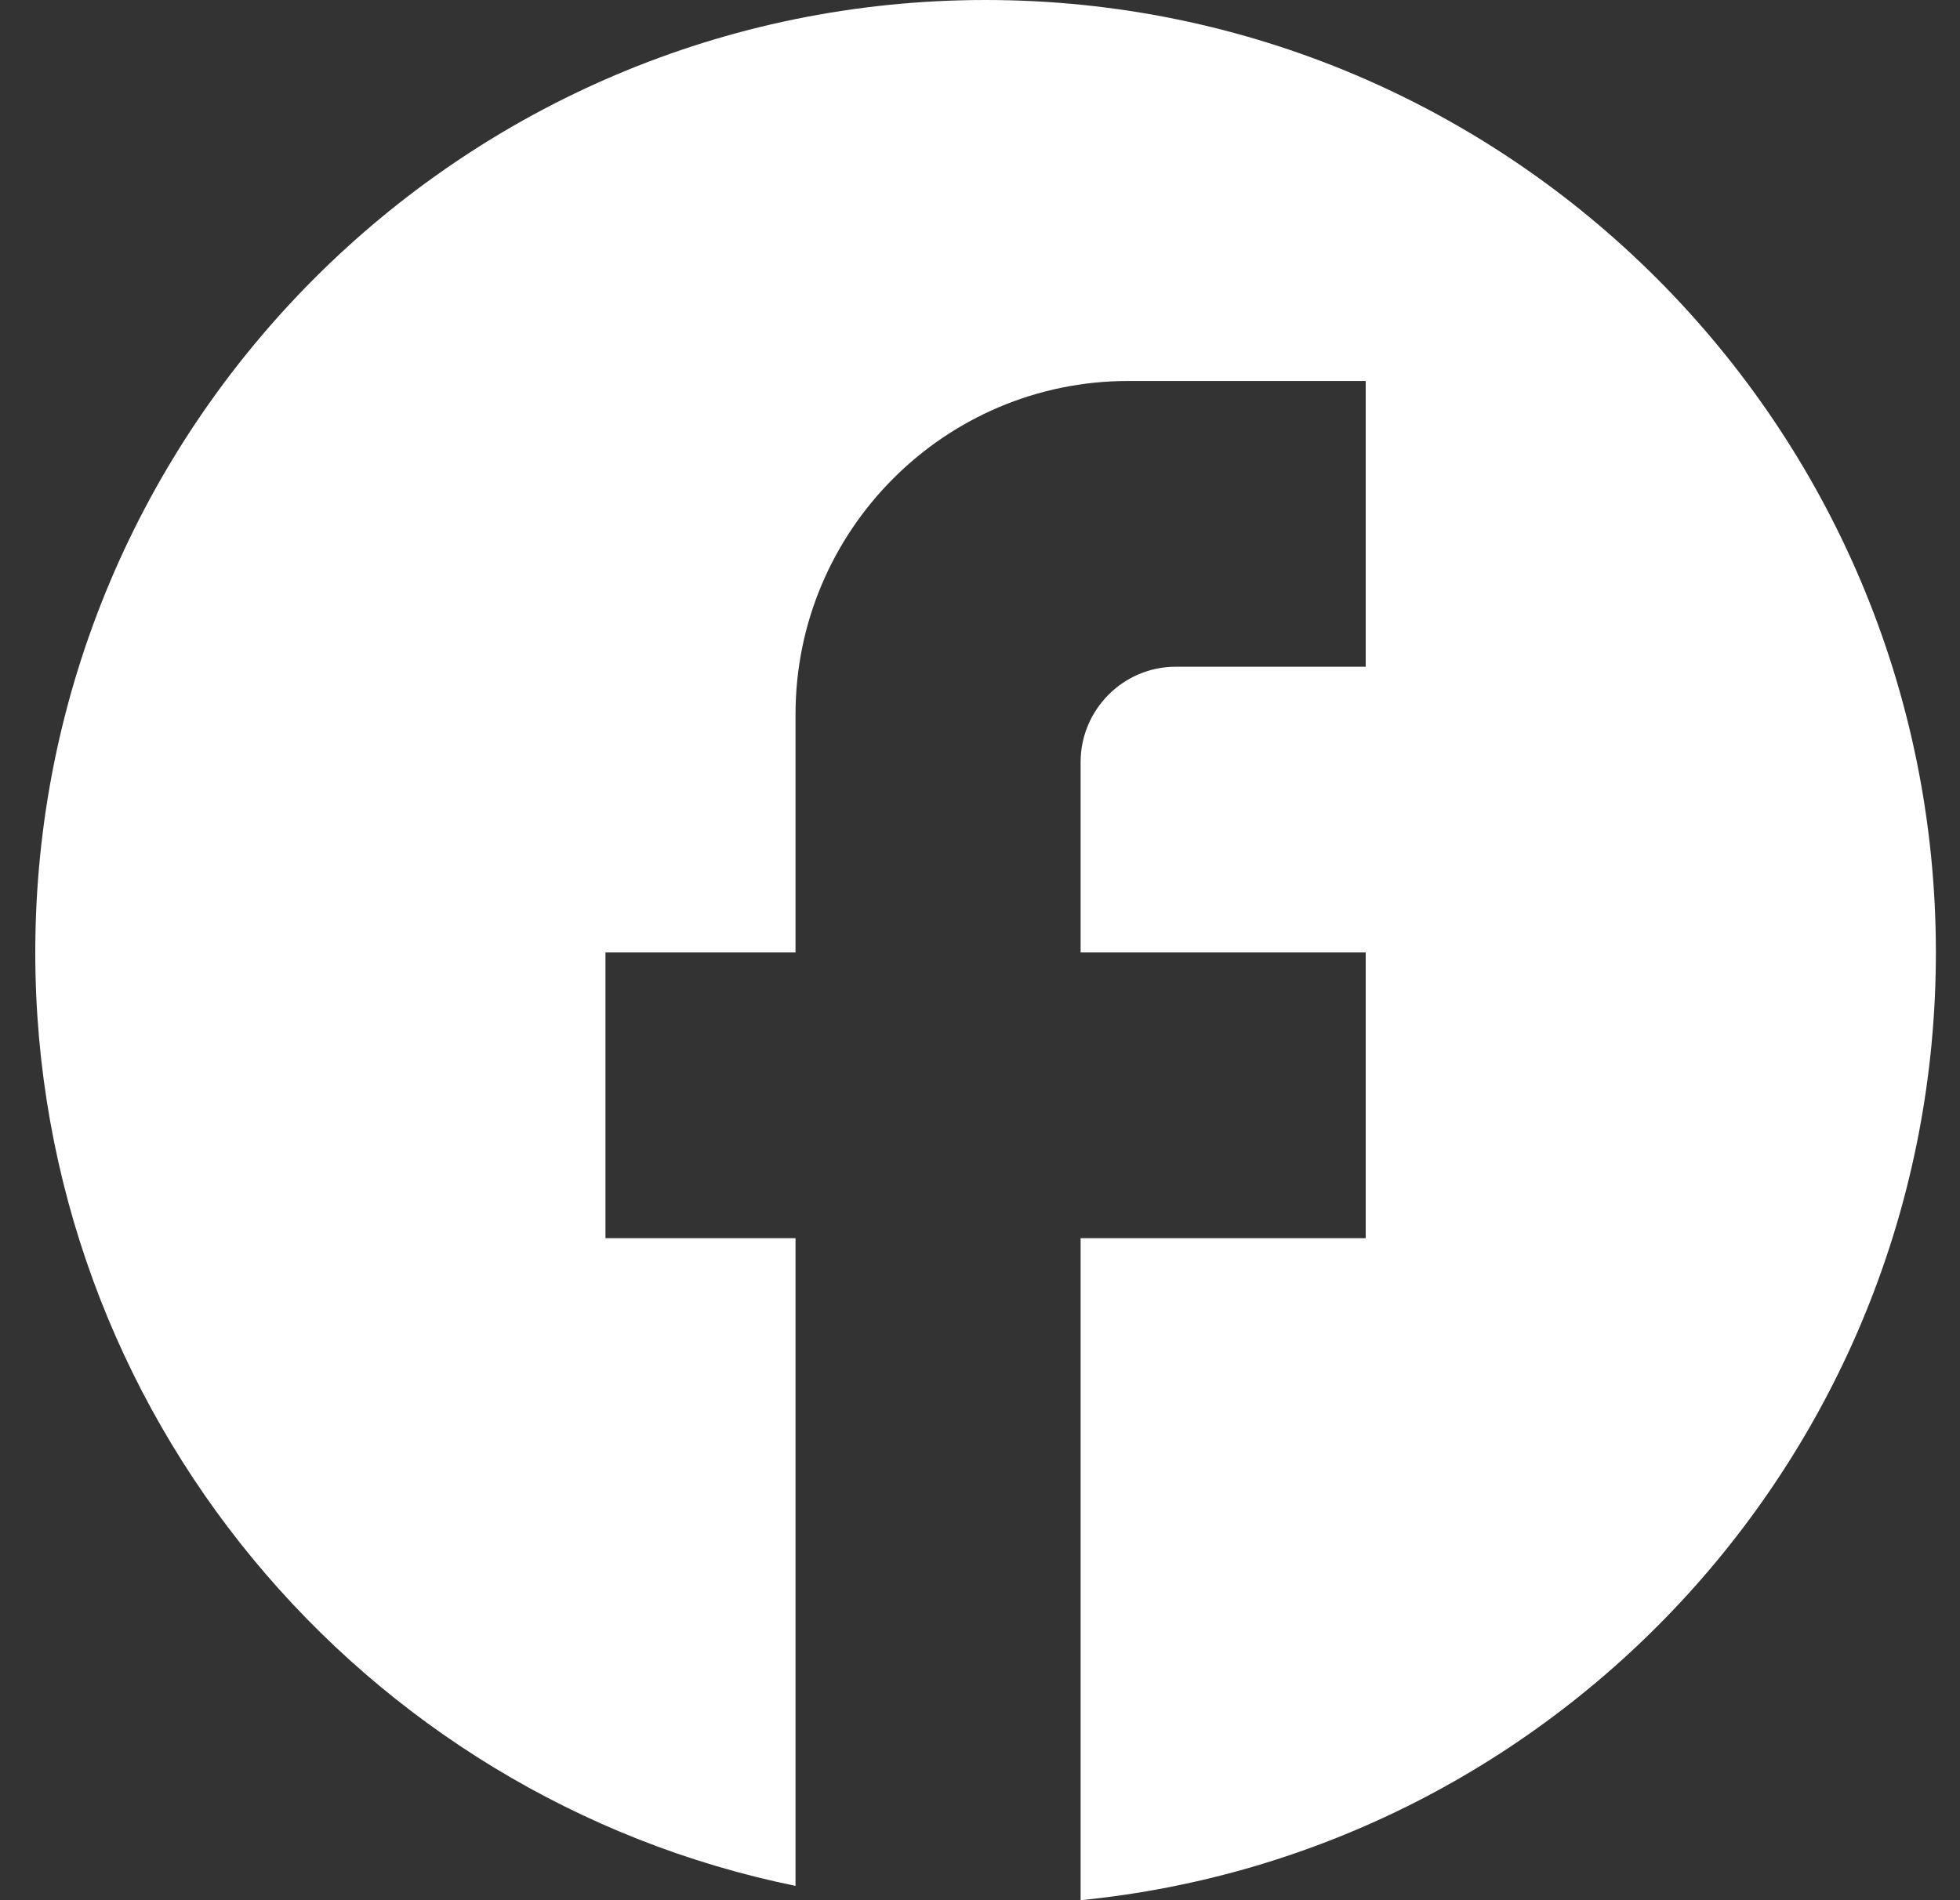
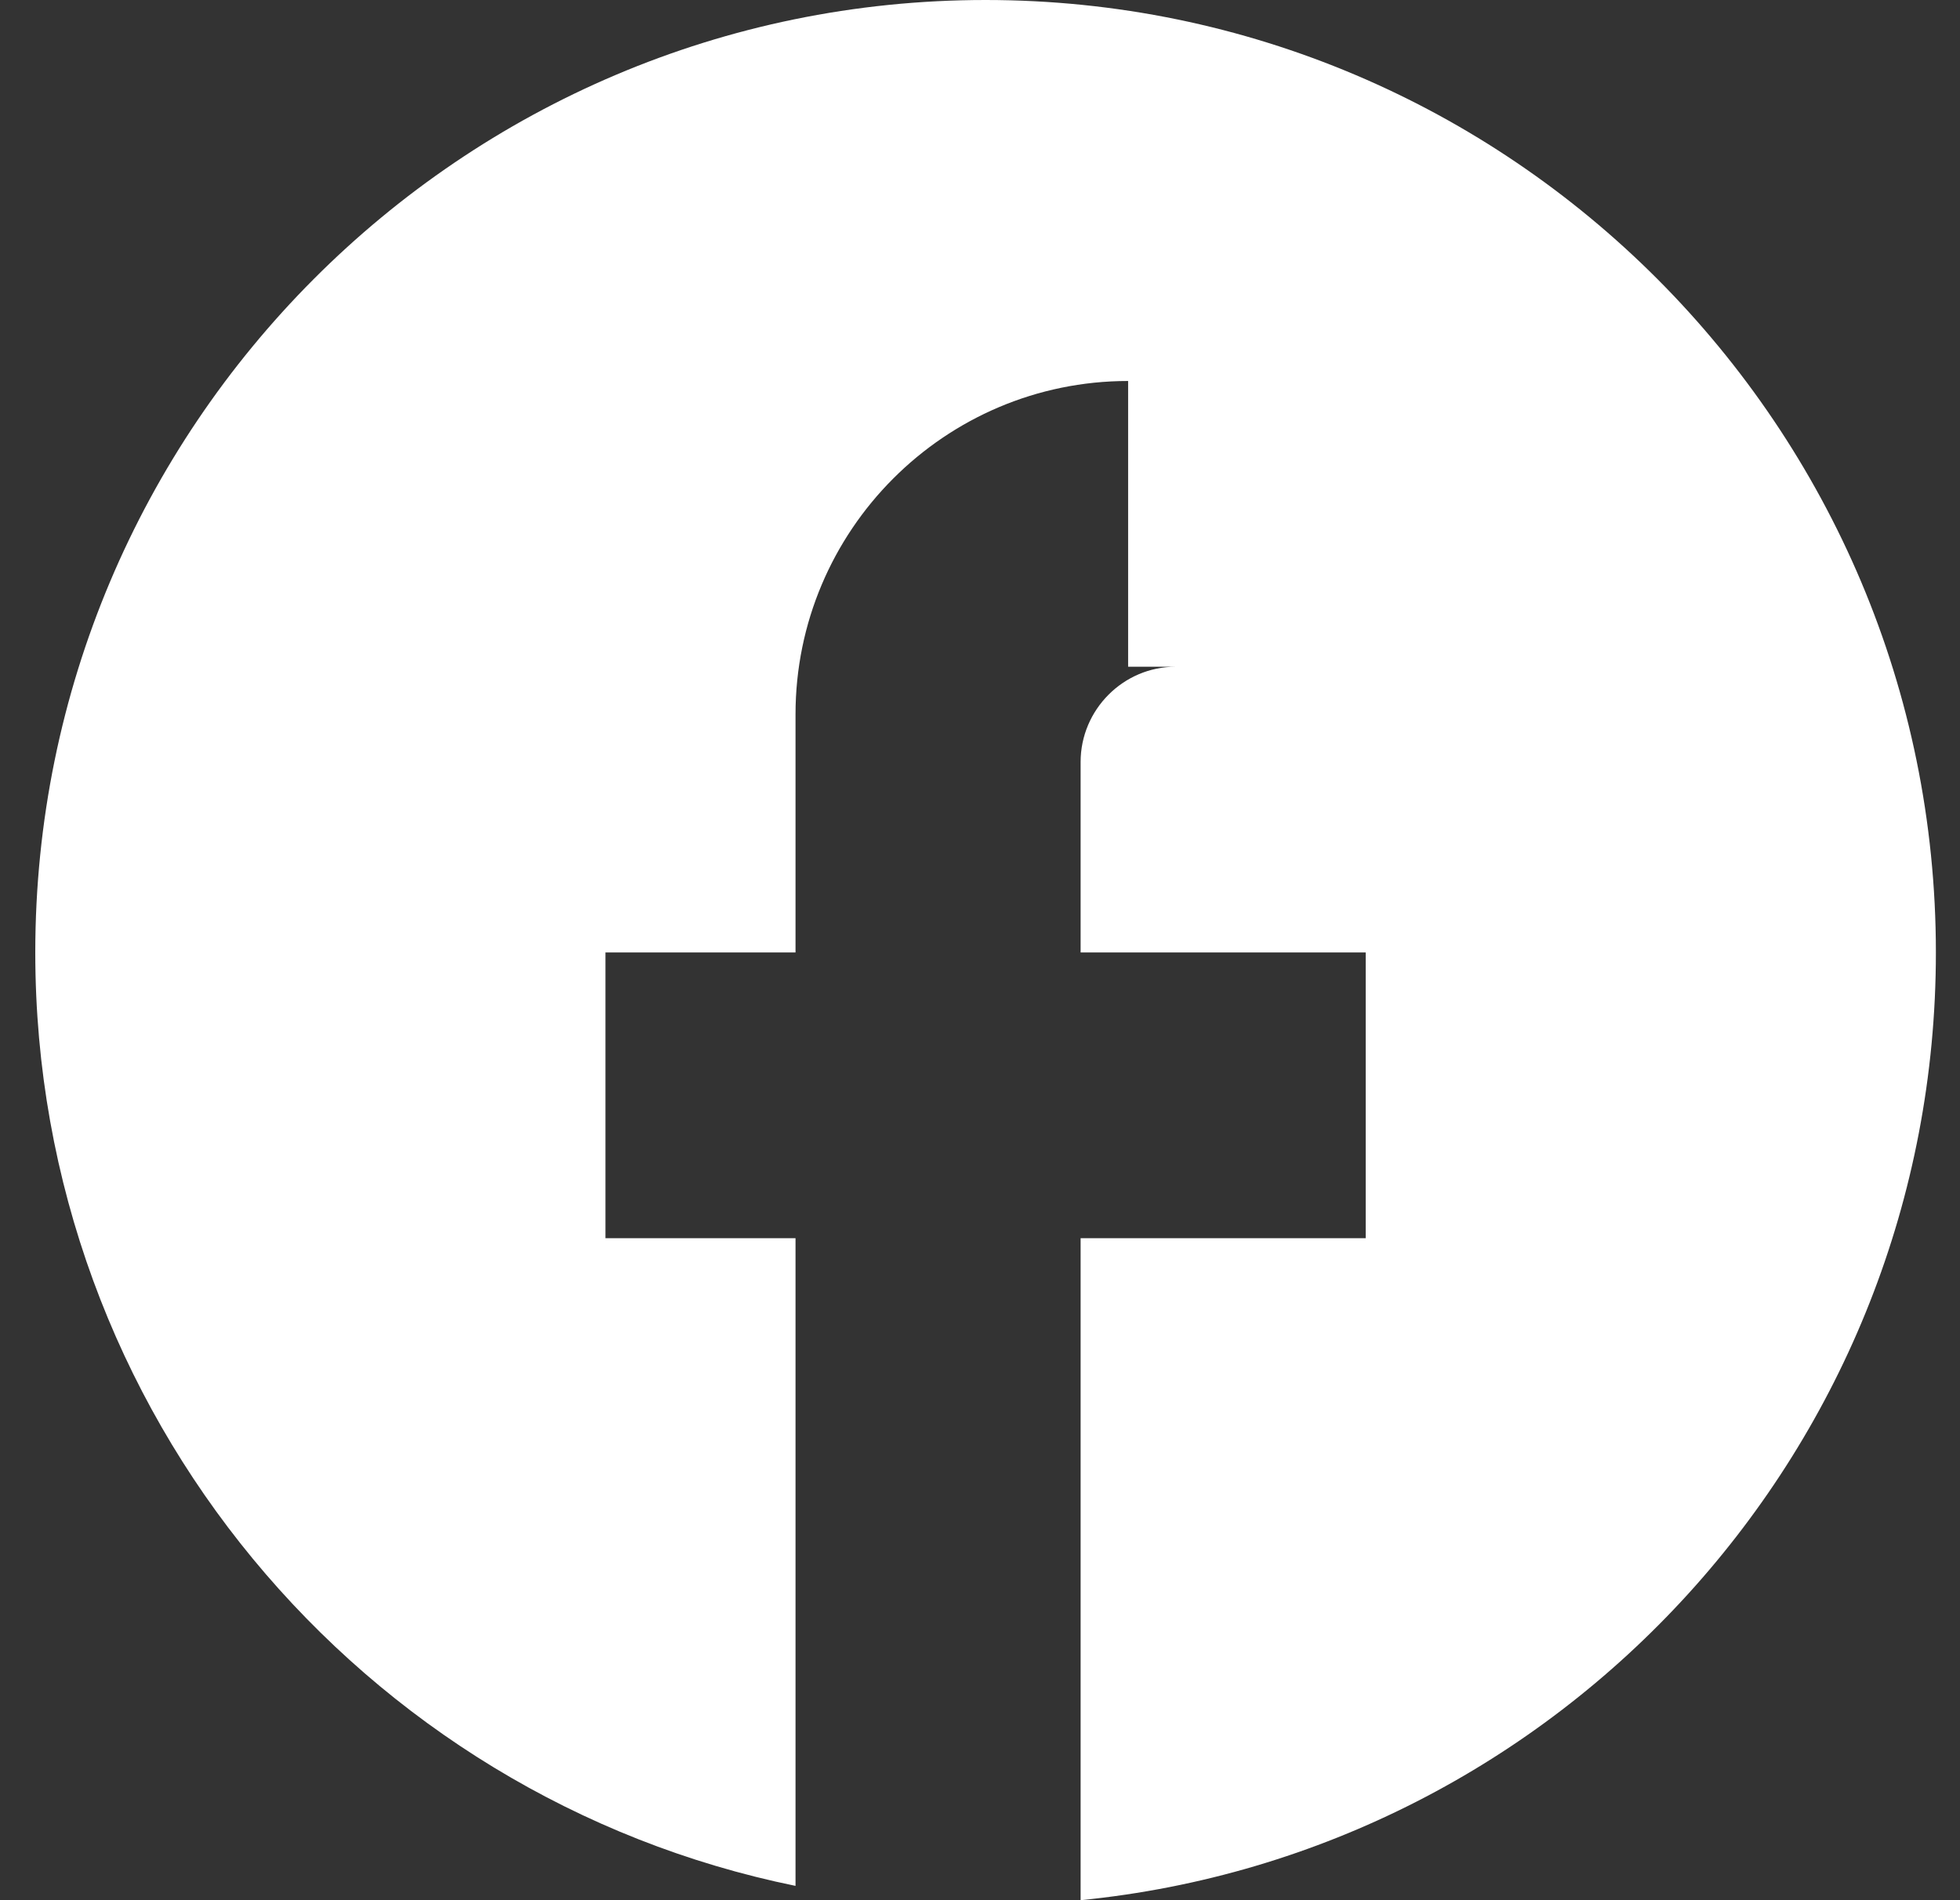
<svg xmlns="http://www.w3.org/2000/svg" width="33" height="32" viewBox="0 0 33 32" fill="none">
  <rect x="0" y="0" width="33" height="32" fill="#333333" stroke="none" />
-   <path d="M32.594 16.04C32.594 7.186 25.426 0 16.594 0C7.762 0 0.594 7.186 0.594 16.04C0.594 23.803 6.098 30.268 13.394 31.759V20.852H10.194V16.04H13.394V12.03C13.394 8.934 15.906 6.416 18.994 6.416H22.994V11.228H19.794C18.914 11.228 18.194 11.95 18.194 12.832V16.04H22.994V20.852H18.194V32C26.274 31.198 32.594 24.365 32.594 16.04Z" fill="white" />
+   <path d="M32.594 16.04C32.594 7.186 25.426 0 16.594 0C7.762 0 0.594 7.186 0.594 16.04C0.594 23.803 6.098 30.268 13.394 31.759V20.852H10.194V16.04H13.394V12.03C13.394 8.934 15.906 6.416 18.994 6.416V11.228H19.794C18.914 11.228 18.194 11.95 18.194 12.832V16.04H22.994V20.852H18.194V32C26.274 31.198 32.594 24.365 32.594 16.04Z" fill="white" />
</svg>